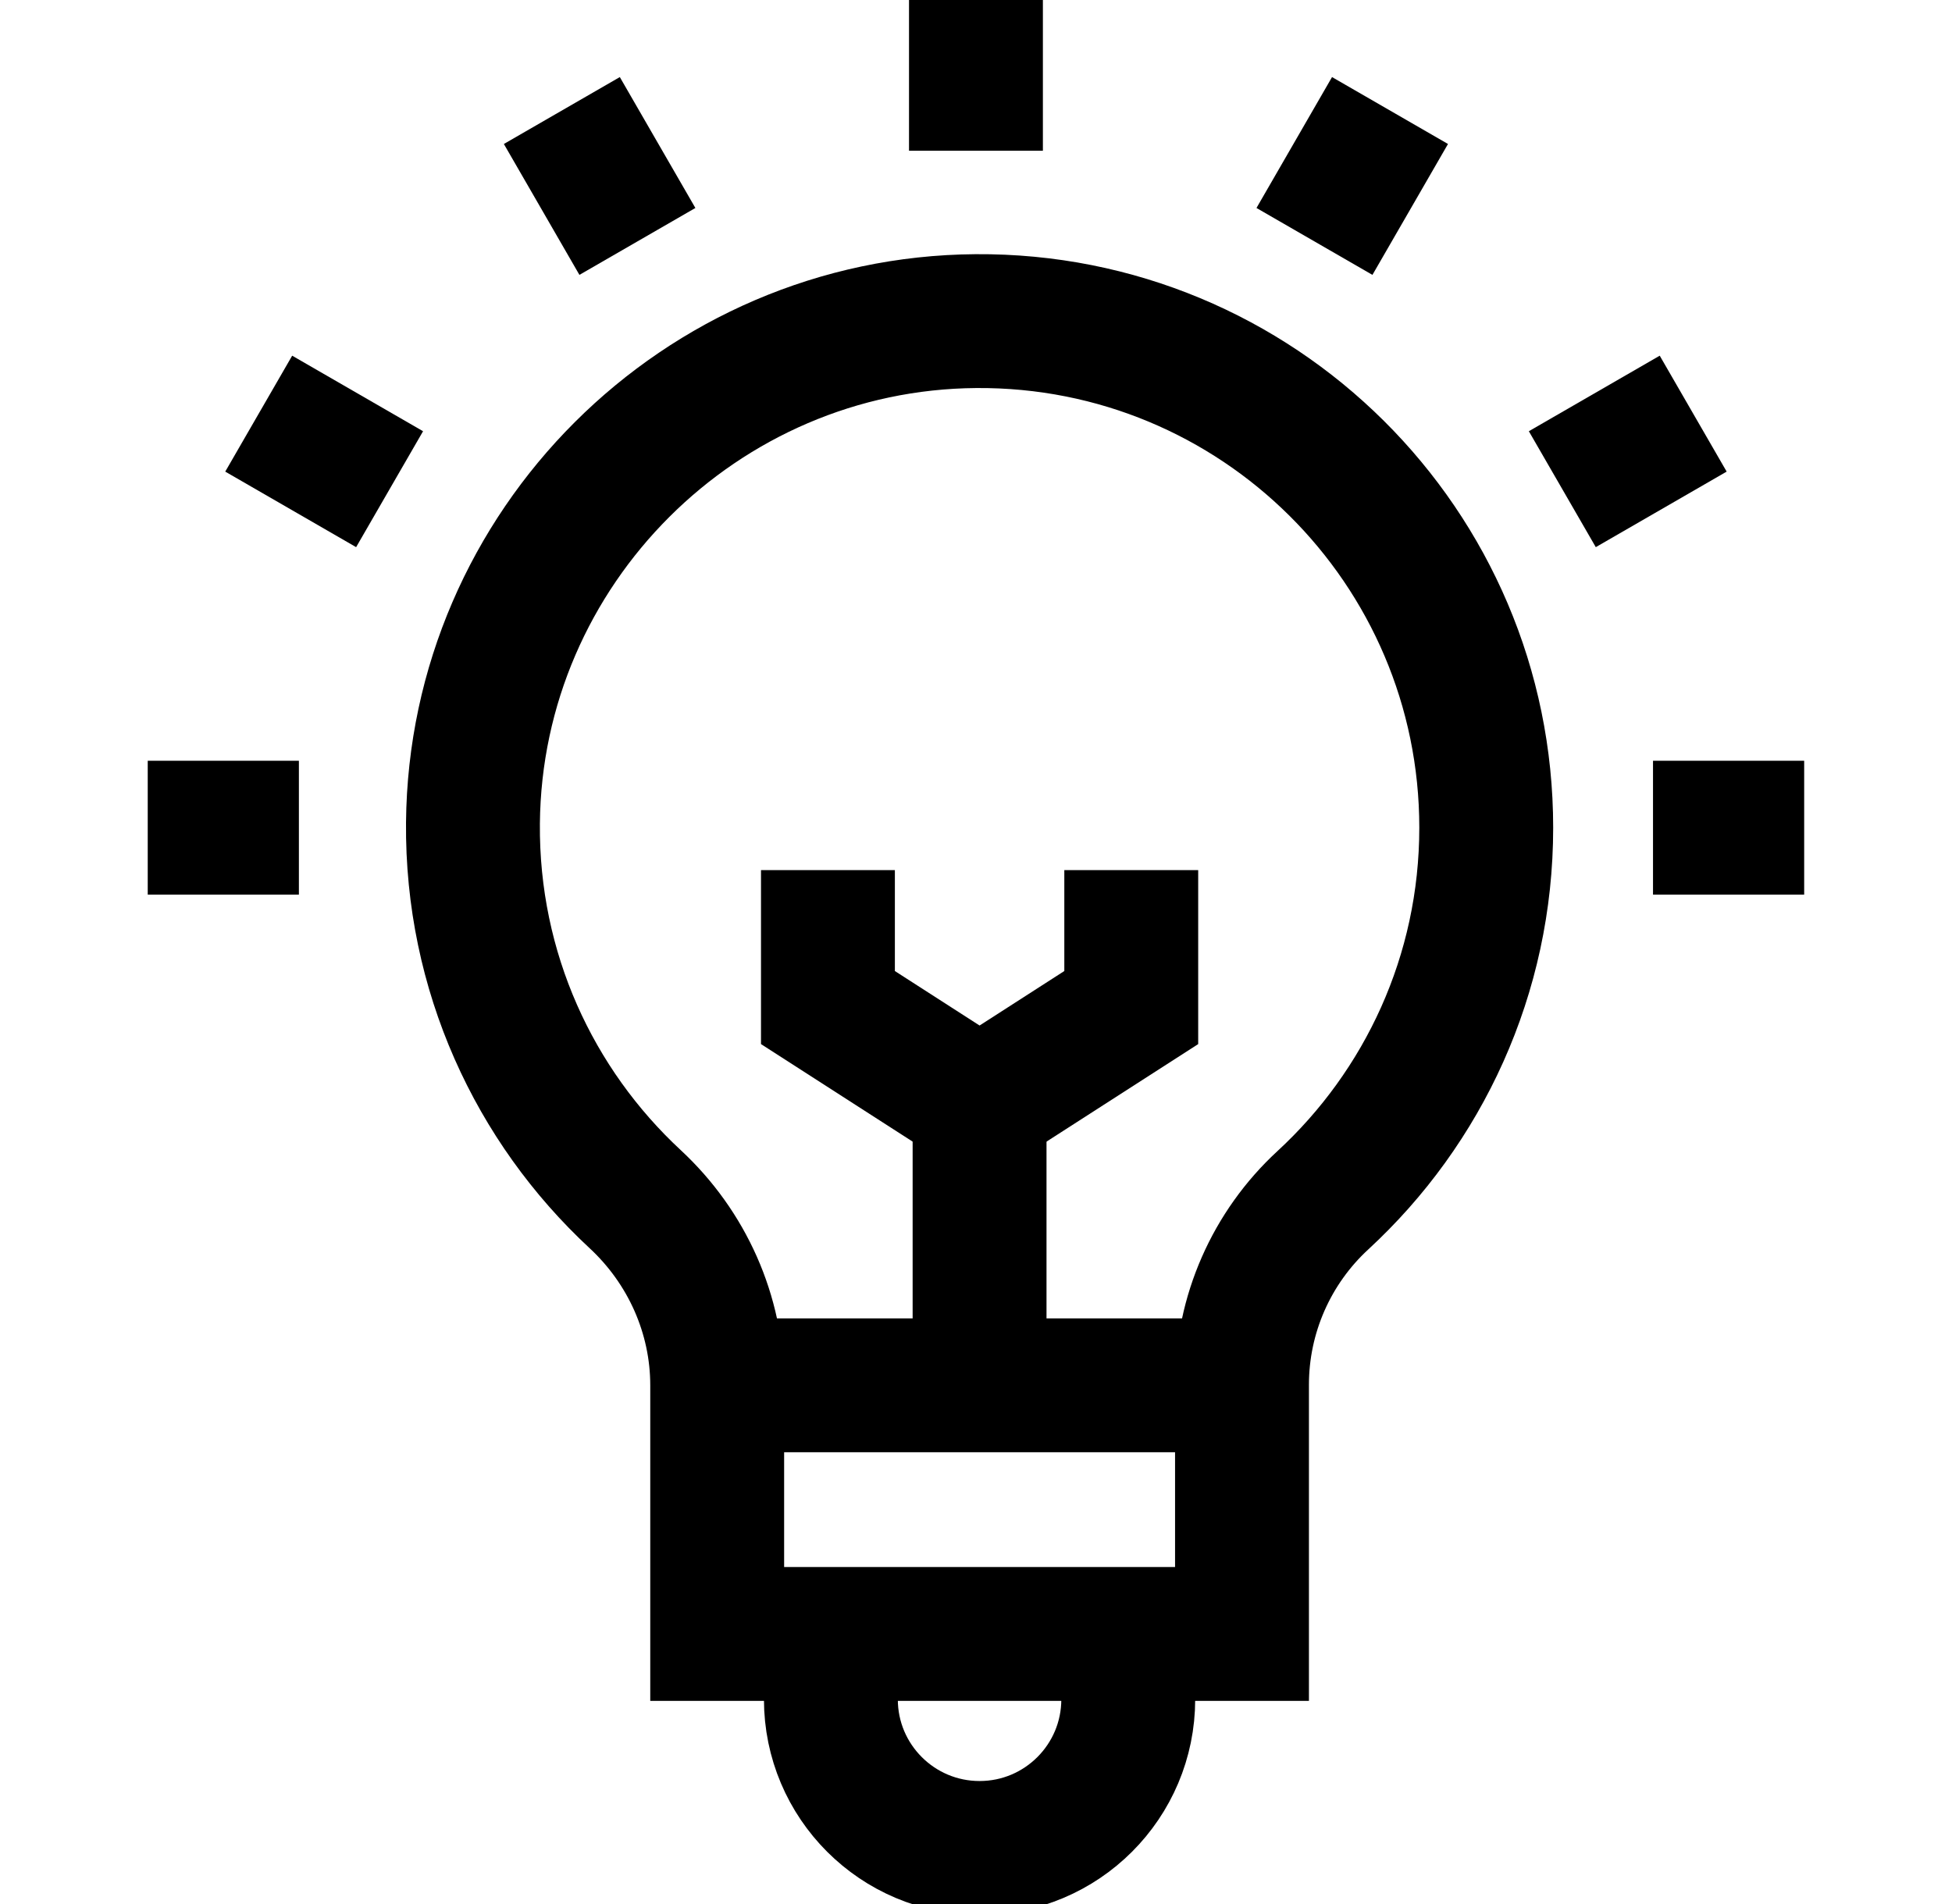
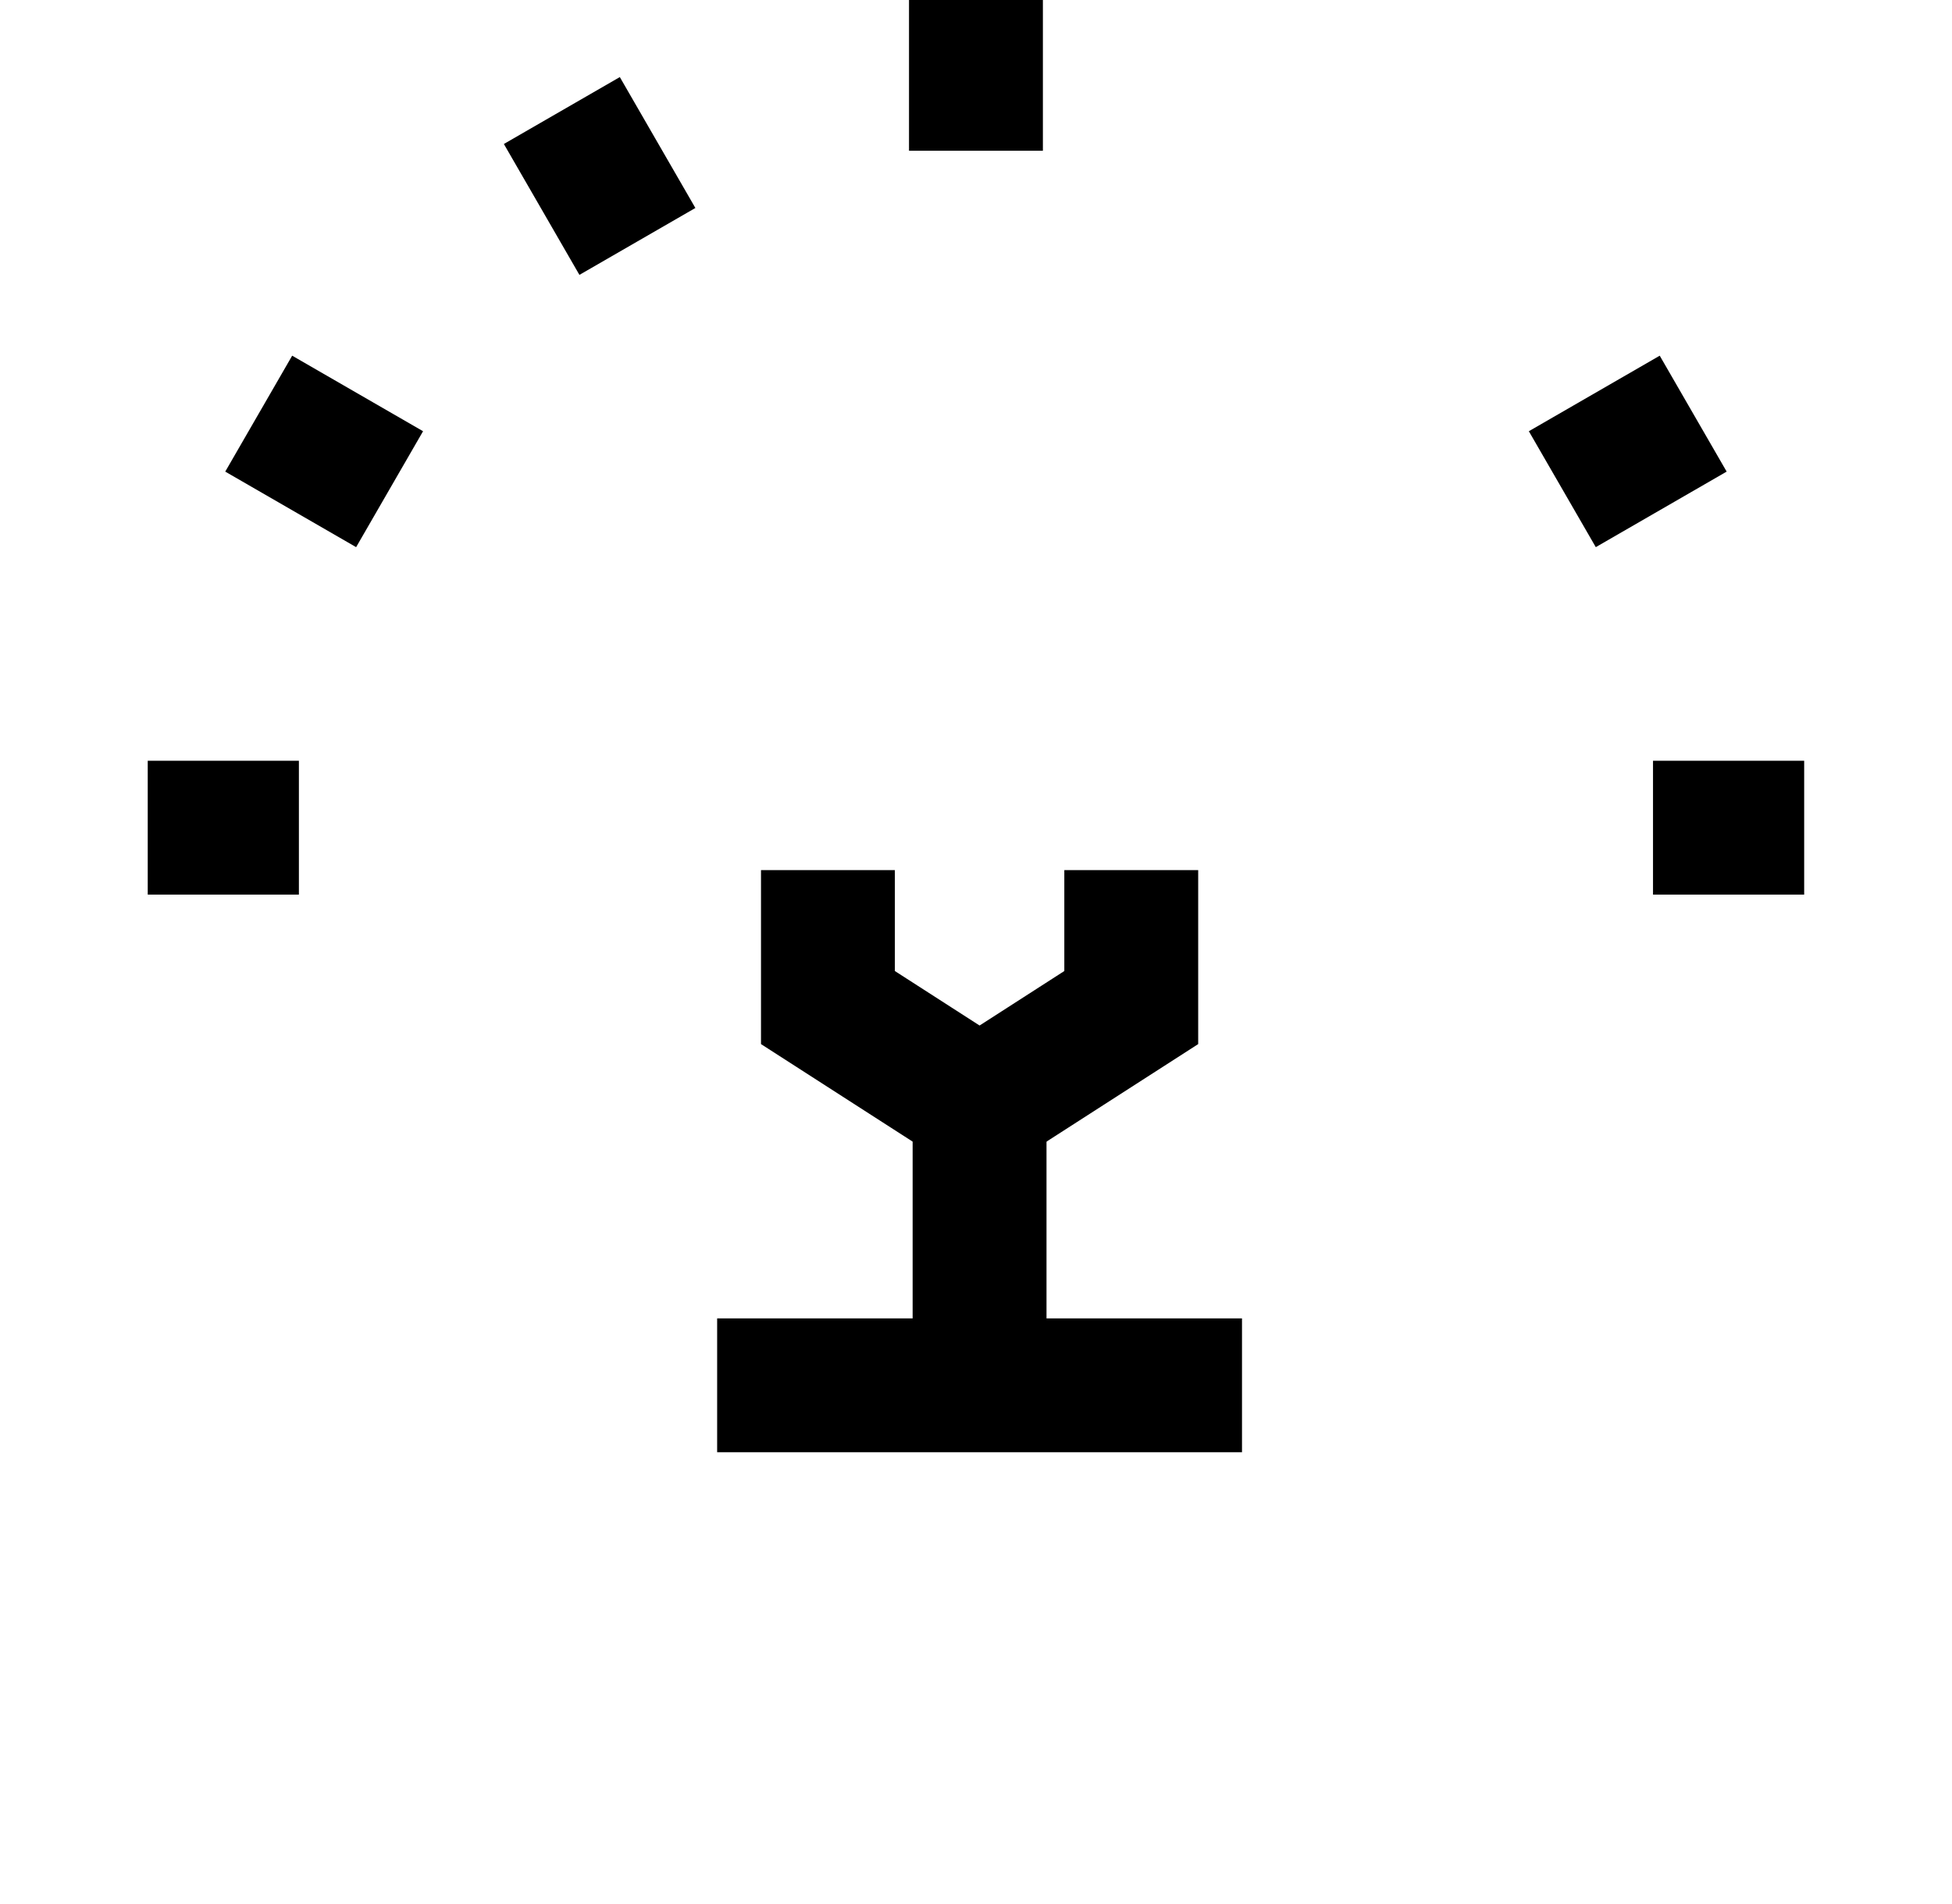
<svg xmlns="http://www.w3.org/2000/svg" width="41" height="40" viewBox="0 0 41 40" fill="none">
  <g clip-path="url(#clip0_1_334)">
-     <path d="M31.217 17.388C31.217 11.485 26.411 6.704 20.499 6.746C14.713 6.787 9.986 11.505 9.934 17.29C9.906 20.412 11.223 23.227 13.34 25.191C14.431 26.203 15.064 27.615 15.064 29.103V34.326H26.087V29.089C26.087 27.617 26.704 26.212 27.787 25.214C29.896 23.269 31.217 20.483 31.217 17.388Z" stroke="#000000" stroke-width="2.812" stroke-miterlimit="10" />
    <path d="M15.063 29.103H26.087" stroke="#000000" stroke-width="2.812" stroke-miterlimit="10" />
-     <path d="M23.698 34.326V35.699C23.698 37.424 22.3 38.822 20.575 38.822C18.851 38.822 17.452 37.424 17.452 35.699V34.326" stroke="#000000" stroke-width="2.812" stroke-miterlimit="10" />
    <path d="M20.575 29.103V23.216" stroke="#000000" stroke-width="2.812" stroke-miterlimit="10" />
    <path d="M23.761 18.279V21.167L20.575 23.216L17.39 21.167V18.279" stroke="#000000" stroke-width="2.812" stroke-miterlimit="10" />
    <path d="M20.499 3.167V-9.49696e-07" stroke="#000000" stroke-width="2.812" stroke-miterlimit="10" />
    <path d="M13.388 5.072L11.801 2.322" stroke="#000000" stroke-width="2.812" stroke-miterlimit="10" />
    <path d="M8.183 10.277L5.434 8.69" stroke="#000000" stroke-width="2.812" stroke-miterlimit="10" />
    <path d="M6.278 17.388H3.103" stroke="#000000" stroke-width="2.812" stroke-miterlimit="10" />
    <path d="M34.72 17.388H37.895" stroke="#000000" stroke-width="2.812" stroke-miterlimit="10" />
    <path d="M32.815 10.277L35.564 8.69" stroke="#000000" stroke-width="2.812" stroke-miterlimit="10" />
-     <path d="M27.609 5.072L29.196 2.322" stroke="#000000" stroke-width="2.812" stroke-miterlimit="10" />
  </g>
  <defs>
    <clipPath id="clip0_1_334">
      <rect width="40" height="40" fill="white" transform="translate(0.5)" />
    </clipPath>
  </defs>
</svg>